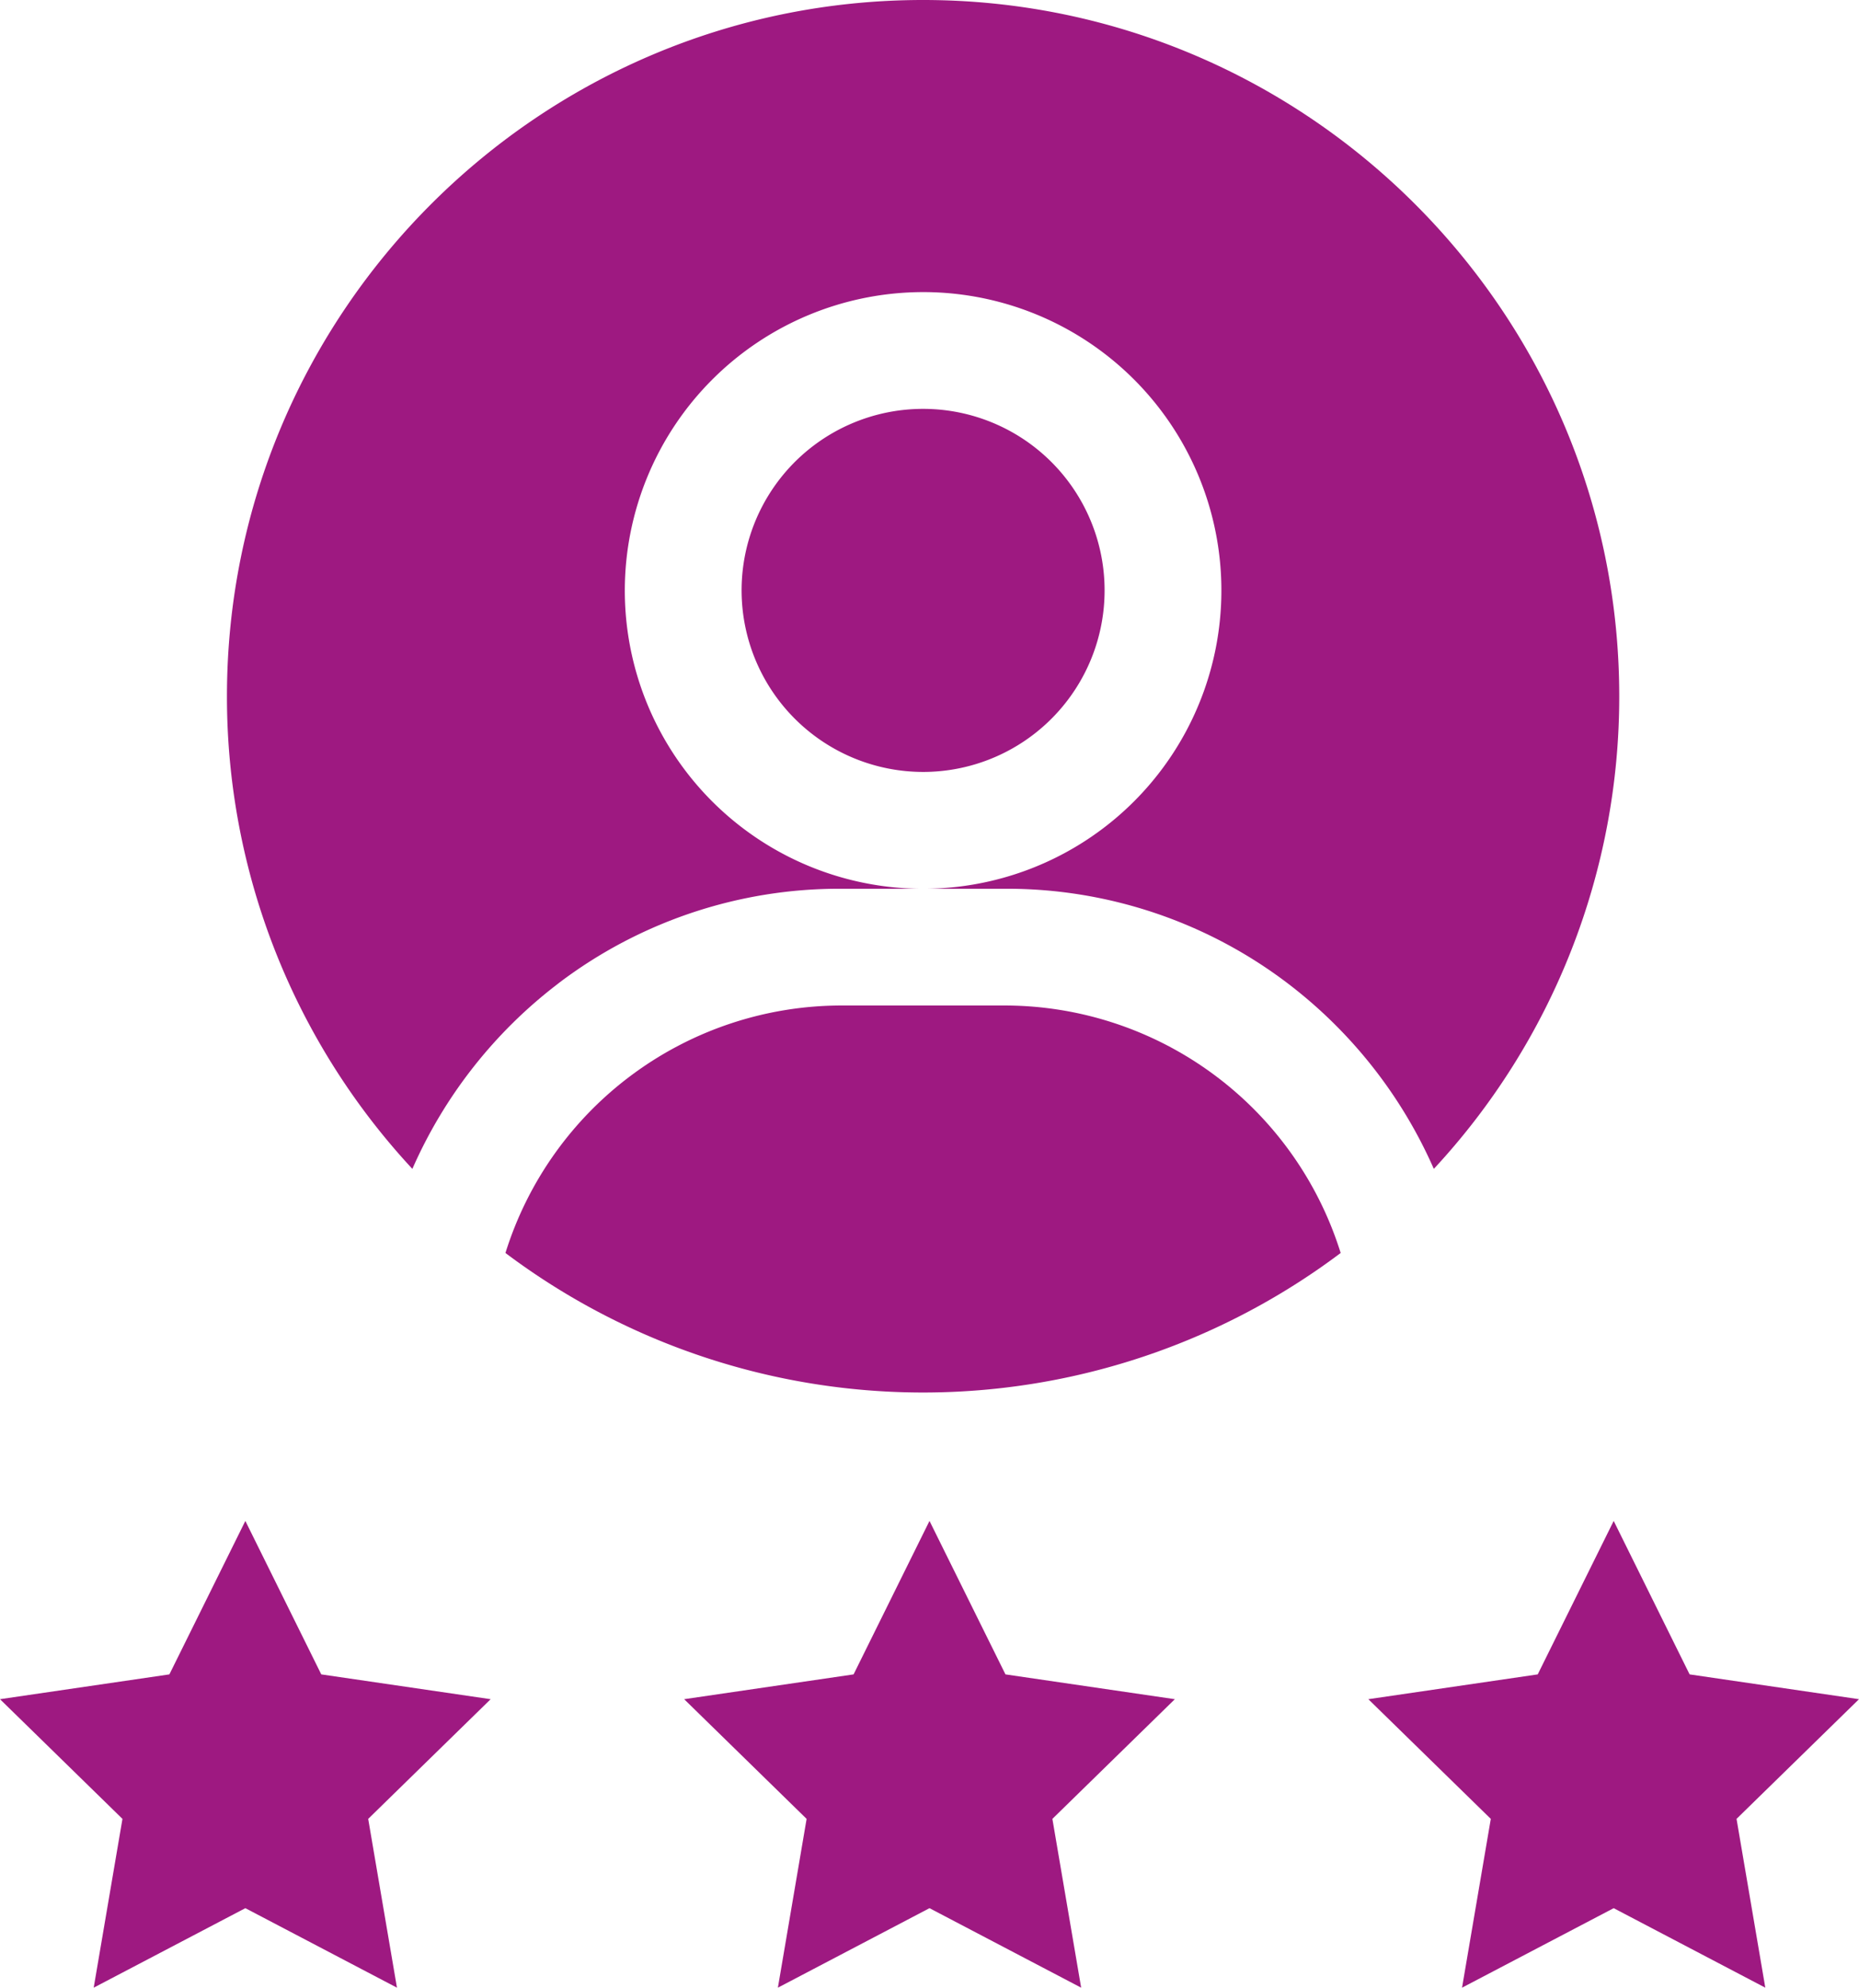
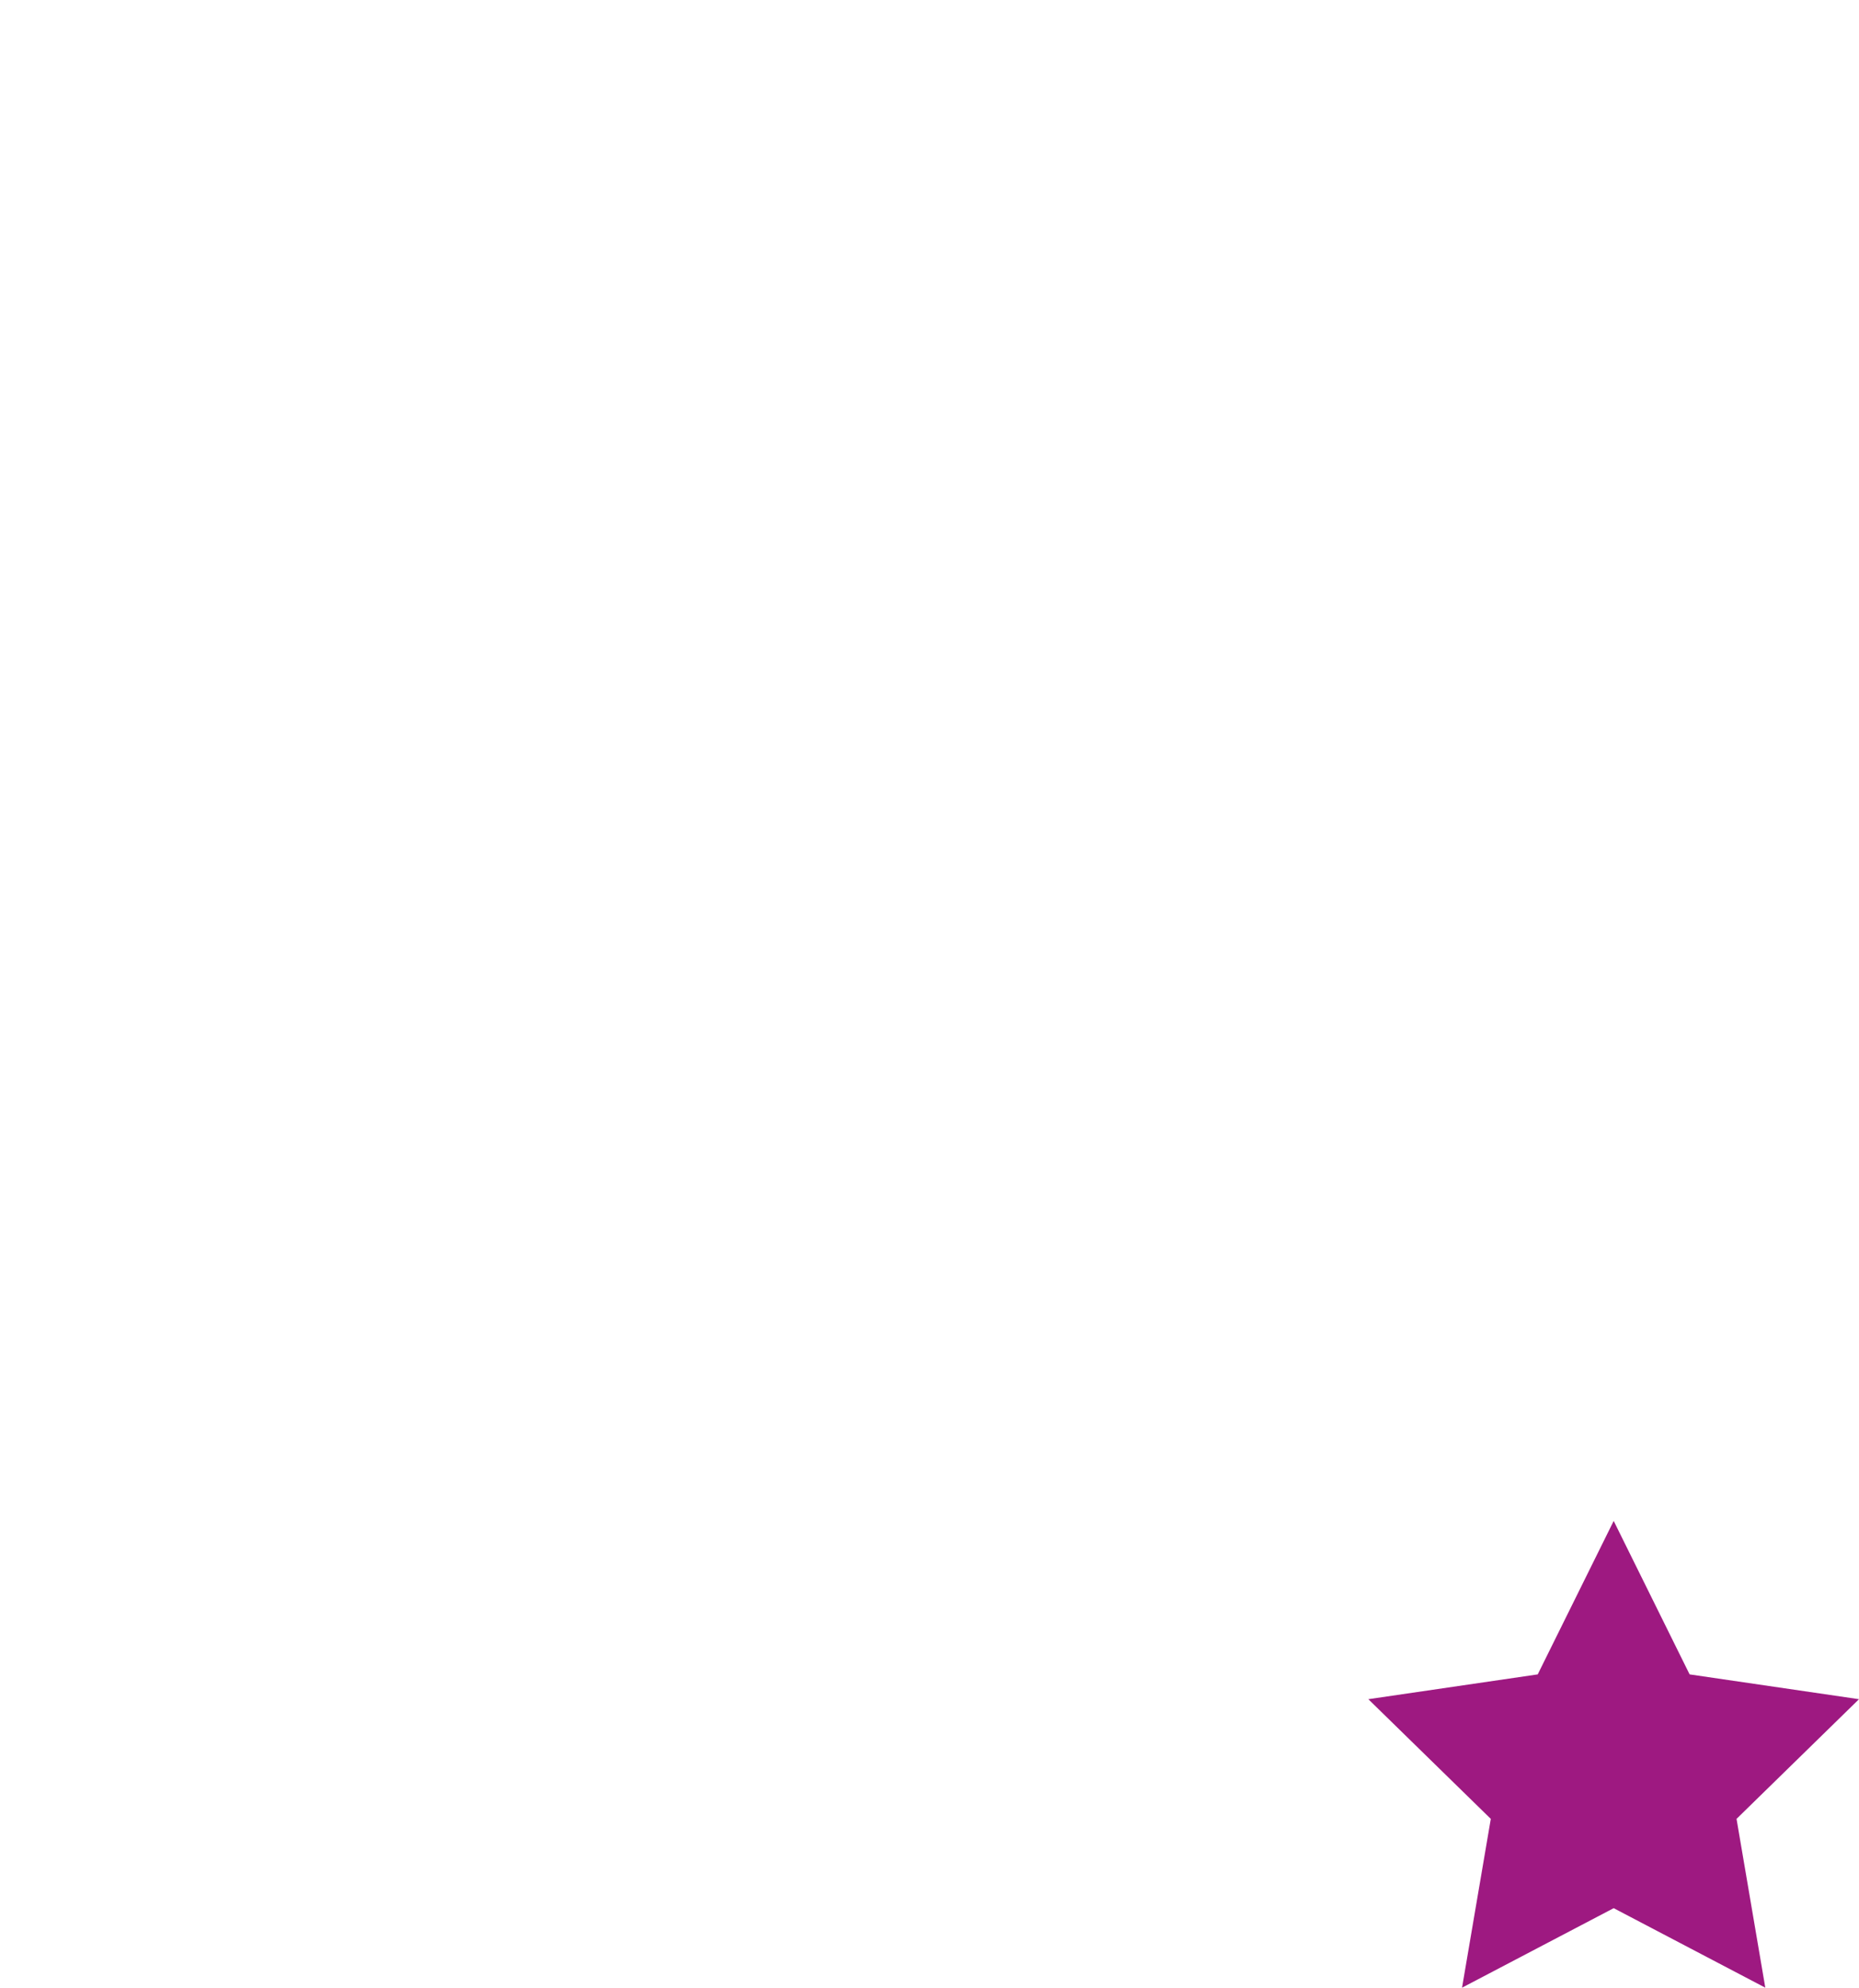
<svg xmlns="http://www.w3.org/2000/svg" id="Layer_1" data-name="Layer 1" viewBox="0 0 478.94 512">
  <defs>
    <style>.cls-1{fill:#9e1981;}</style>
  </defs>
-   <path class="cls-1" d="M160.34,253.34a119.56,119.56,0,0,1,72.83-24.41h42.34a119.56,119.56,0,0,1,72.83,24.41,121.37,121.37,0,0,1,37.59,47.75A178.65,178.65,0,0,0,433.7,179.36C433.7,80.46,353.24,0,254.34,0S75,80.46,75,179.36a178.65,178.65,0,0,0,47.77,121.73,121.3,121.3,0,0,1,37.59-47.75Zm94-178.1a76.85,76.85,0,1,1-76.84,76.84A76.93,76.93,0,0,1,254.34,75.24Z" transform="translate(-16.53 0)" />
-   <path class="cls-1" d="M254.34,198.84a46.76,46.76,0,1,0-46.75-46.75A46.8,46.8,0,0,0,254.34,198.84Z" transform="translate(-16.53 0)" />
-   <path class="cls-1" d="M275.51,259H233.17a90.8,90.8,0,0,0-86.42,63.75,179,179,0,0,0,215.18,0A90.79,90.79,0,0,0,275.51,259Z" transform="translate(-16.53 0)" />
-   <path class="cls-1" d="M118.8,512,79.74,491.52,40.67,512l7.41-43.48L16.53,437.69l43.64-6.39,19.57-39.53L99.3,431.3l43.64,6.39-31.55,30.83Z" transform="translate(-16.53 0)" />
-   <path class="cls-1" d="M295.07,512,256,491.52,216.94,512l7.4-43.48-31.55-30.83,43.65-6.39L256,391.77l19.57,39.53,43.64,6.39-31.55,30.83Z" transform="translate(-16.53 0)" />
  <path class="cls-1" d="M471.33,512l-39.06-20.48L393.2,512l7.41-43.48-31.55-30.83,43.64-6.39,19.57-39.53,19.56,39.53,43.64,6.39-31.55,30.83Z" transform="translate(-16.53 0)" />
</svg>